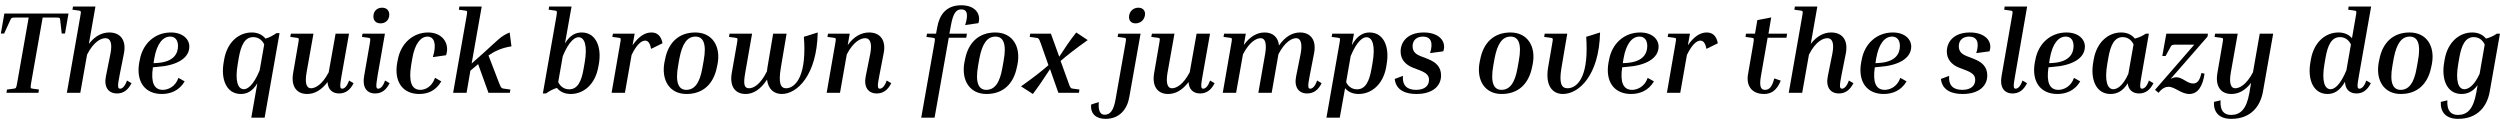
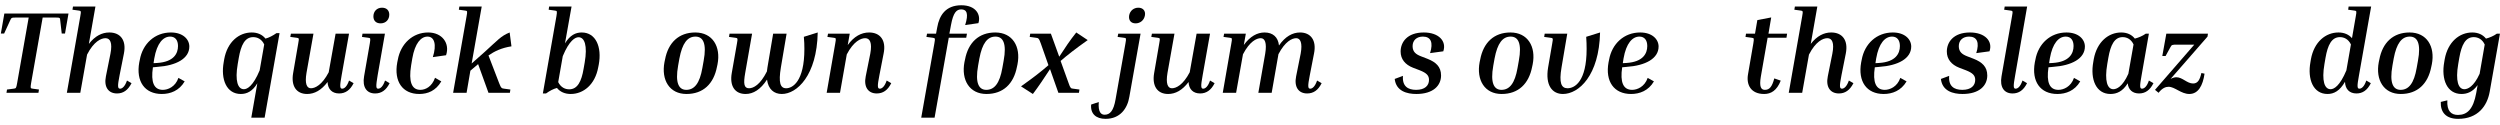
<svg xmlns="http://www.w3.org/2000/svg" width="922px" height="46px" viewBox="0 0 922 46" version="1.1">
  <g id="surface1">
    <path style=" stroke:none;fill-rule:nonzero;fill:rgb(0%,0%,0%);fill-opacity:1;" d="M 0.316 12.367 L 1.527 12.367 L 3.711 7.602 C 4.219 6.469 4.219 6.469 6.25 6.469 L 10.582 6.469 L 6.328 30.598 C 5.977 32.551 5.938 32.59 5 32.707 L 2.582 33.02 L 2.387 34.23 L 14.176 34.23 L 14.371 33.02 L 12.066 32.707 C 11.207 32.59 11.168 32.551 11.48 30.598 L 15.738 6.469 L 20.109 6.469 C 22.141 6.469 22.141 6.469 22.219 7.602 L 22.766 12.367 L 23.977 12.367 L 25.262 4.988 L 1.605 4.988 Z M 0.316 12.367 " />
    <path style=" stroke:none;fill-rule:nonzero;fill:rgb(0%,0%,0%);fill-opacity:1;" d="M 48.508 30.676 L 46.832 29.699 C 46.09 31.887 45.074 32.707 44.293 32.707 C 43.355 32.707 43.316 31.73 44.098 27.785 L 45.699 19.746 C 46.676 14.824 44.41 11.977 40.312 11.977 C 37.617 11.977 35.039 13.266 32.777 16.191 L 35.195 2.41 L 26.918 2.41 L 26.723 3.582 L 29.027 3.895 C 29.887 4.012 29.965 4.051 29.613 6.004 L 24.656 34.23 L 29.613 34.23 L 32.113 20.137 C 34.609 15.254 37.305 14.082 38.906 14.082 C 40.66 14.082 41.52 15.801 40.738 19.785 L 39.062 28.137 C 38.242 32.121 40 34.465 43.16 34.465 C 45.426 34.465 47.184 33.293 48.508 30.676 Z M 48.508 30.676 " />
    <path style=" stroke:none;fill-rule:nonzero;fill:rgb(0%,0%,0%);fill-opacity:1;" d="M 68.109 30.012 L 65.805 28.723 C 64.672 32.043 61.902 33.137 60.066 33.137 C 56.785 33.137 55.574 30.363 56.395 24.82 L 58.035 24.664 C 64.945 24.195 69.824 21.617 69.824 17.168 C 69.824 14.473 67.445 11.977 63.031 11.977 C 57.098 11.977 52.609 16.113 51.555 22.086 L 51.359 23.023 C 50.109 30.012 53.352 34.66 59.676 34.66 C 62.797 34.66 66.078 33.488 68.109 30.012 Z M 56.902 21.539 C 57.879 15.918 60.184 13.496 62.758 13.496 C 64.594 13.496 65.648 14.785 65.648 16.973 C 65.648 19.707 64.125 22.828 57.996 23.219 L 56.629 23.297 Z M 56.902 21.539 " />
    <path style=" stroke:none;fill-rule:nonzero;fill:rgb(0%,0%,0%);fill-opacity:1;" d="M 103.102 12.211 L 101.969 12.211 C 100.641 13.148 99.234 13.887 97.906 14.238 C 96.738 12.758 94.98 11.977 92.832 11.977 C 88.148 11.977 83.852 15.41 82.684 21.852 L 82.527 22.789 C 81.316 29.348 83.578 34.66 88.812 34.66 C 90.996 34.66 93.105 33.723 94.902 30.715 L 92.676 43.402 L 97.594 43.402 Z M 87.68 23.57 L 88.07 21.305 C 88.891 16.582 90.332 13.691 93.379 13.691 C 94.902 13.691 96.504 14.395 97.441 16.387 L 95.762 25.953 C 93.34 31.77 91.152 32.902 89.945 32.902 C 87.719 32.902 86.586 29.895 87.68 23.57 Z M 87.68 23.57 " />
    <path style=" stroke:none;fill-rule:nonzero;fill:rgb(0%,0%,0%);fill-opacity:1;" d="M 125.059 34.465 C 127.324 34.465 129.117 33.293 130.406 30.676 L 128.727 29.699 C 127.988 31.887 127.012 32.707 126.191 32.707 C 125.332 32.707 125.254 31.809 125.996 27.785 L 128.727 12.406 L 123.77 12.406 L 121.23 26.656 C 118.773 31.34 116.234 32.551 114.672 32.551 C 113.113 32.551 112.371 30.832 113.035 26.891 L 115.609 12.406 L 107.293 12.406 L 107.059 13.613 L 109.402 13.926 C 110.301 14.043 110.34 14.082 109.988 16.035 L 108.113 26.93 C 107.254 31.809 109.363 34.66 113.27 34.66 C 115.961 34.66 118.5 33.293 120.805 30.246 C 120.922 32.941 122.52 34.465 125.059 34.465 Z M 125.059 34.465 " />
    <path style=" stroke:none;fill-rule:nonzero;fill:rgb(0%,0%,0%);fill-opacity:1;" d="M 140.367 8.617 C 142.355 8.617 143.566 7.172 143.566 5.418 C 143.566 3.816 142.551 2.84 140.875 2.84 C 138.922 2.84 137.711 4.285 137.711 6.043 C 137.711 7.641 138.688 8.617 140.367 8.617 Z M 133.496 13.613 L 135.797 13.926 C 136.656 14.043 136.695 14.082 136.383 16.035 L 134.277 28.137 C 133.574 32.121 135.211 34.465 138.336 34.465 C 140.641 34.465 142.395 33.293 143.684 30.676 L 142.004 29.699 C 141.266 31.887 140.289 32.707 139.469 32.707 C 138.609 32.707 138.609 31.809 139.273 27.785 L 141.965 12.406 L 133.691 12.406 Z M 133.496 13.613 " />
    <path style=" stroke:none;fill-rule:nonzero;fill:rgb(0%,0%,0%);fill-opacity:1;" d="M 157.676 13.496 C 160.211 13.496 161.109 16.426 159.629 21.07 L 164.508 20.371 C 165.992 15.957 163.062 11.977 157.91 11.977 C 152.211 11.977 147.758 16.113 146.703 22.086 L 146.508 23.023 C 145.223 30.012 148.422 34.66 154.629 34.66 C 157.754 34.66 160.719 33.488 162.75 30.012 L 160.445 28.684 C 159.277 32.004 156.895 33.137 155.02 33.137 C 151.82 33.137 150.648 30.129 151.625 24.117 L 152.055 21.539 C 153.027 15.918 155.254 13.496 157.676 13.496 Z M 157.676 13.496 " />
    <path style=" stroke:none;fill-rule:nonzero;fill:rgb(0%,0%,0%);fill-opacity:1;" d="M 180.152 34.23 L 188.039 34.23 L 188.234 33.02 L 185.934 32.707 C 185.035 32.59 184.801 32.551 184.059 30.598 L 180.152 20.449 C 182.34 18.926 184.996 17.637 188.625 17.09 L 187.961 11.977 C 184.723 13.266 183.512 14.863 178.867 19.043 L 173.945 23.414 L 177.656 2.41 L 169.418 2.41 L 169.223 3.582 L 171.527 3.895 C 172.383 4.012 172.422 4.051 172.074 6.004 L 167.113 34.23 L 172.074 34.23 L 173.477 26.07 L 176.328 23.648 Z M 180.152 34.23 " />
    <path style=" stroke:none;fill-rule:nonzero;fill:rgb(0%,0%,0%);fill-opacity:1;" d="M 220.625 24.82 L 220.82 23.844 C 222.031 17.285 219.73 11.977 214.535 11.977 C 212.273 11.977 210.242 12.953 208.367 15.996 L 210.789 2.41 L 202.512 2.41 L 202.355 3.582 L 204.621 3.895 C 205.48 4.012 205.52 4.051 205.207 6.004 L 200.207 34.465 L 201.379 34.465 C 202.746 33.488 204.074 32.785 205.402 32.434 C 206.57 33.879 208.328 34.66 210.477 34.66 C 215.16 34.66 219.457 31.223 220.625 24.82 Z M 213.363 13.73 C 215.59 13.73 216.723 16.777 215.629 23.102 L 215.238 25.328 C 214.457 30.051 212.973 32.941 209.93 32.941 C 208.406 32.941 206.844 32.238 205.867 30.285 L 207.547 20.719 C 209.969 14.863 212.156 13.73 213.363 13.73 Z M 213.363 13.73 " />
-     <path style=" stroke:none;fill-rule:nonzero;fill:rgb(0%,0%,0%);fill-opacity:1;" d="M 237.93 14.98 C 238.828 14.98 239.727 15.684 240.117 18.027 L 244.336 15.957 C 243.789 12.953 242.148 11.977 240.234 11.977 C 237.812 11.977 235.512 13.496 233.285 16.699 L 234.066 12.406 L 226.062 12.406 L 225.828 13.613 L 228.172 13.926 C 229.031 14.043 229.07 14.082 228.719 15.996 L 225.555 34.23 L 230.473 34.23 L 232.934 20.254 C 234.926 16.191 236.645 14.98 237.93 14.98 Z M 237.93 14.98 " />
    <path style=" stroke:none;fill-rule:nonzero;fill:rgb(0%,0%,0%);fill-opacity:1;" d="M 264.617 23.727 C 265.906 17.168 262.781 11.977 256.418 11.977 C 250.367 11.977 246.422 15.684 245.254 22.008 L 245.059 22.906 C 243.809 29.543 246.93 34.66 253.176 34.66 C 259.309 34.66 263.211 30.949 264.422 24.625 Z M 259.504 22.438 L 259.035 25.055 C 258.059 30.715 256.105 33.137 253.098 33.137 C 250.406 33.137 248.922 30.715 250.094 24.195 L 250.562 21.578 C 251.617 15.957 253.527 13.496 256.496 13.496 C 259.27 13.496 260.711 15.957 259.504 22.438 Z M 259.504 22.438 " />
    <path style=" stroke:none;fill-rule:nonzero;fill:rgb(0%,0%,0%);fill-opacity:1;" d="M 301.578 11.977 L 296.461 13.574 C 296.617 15.215 296.656 16.66 296.656 18.066 C 296.656 30.129 292.246 32.551 289.941 32.551 C 287.758 32.551 287.055 30.52 287.992 24.859 L 290.098 12.406 L 285.141 12.406 L 283.031 24.898 C 282.953 25.406 282.875 25.875 282.836 26.344 C 280.379 31.262 277.879 32.551 276.238 32.551 C 274.363 32.551 274.129 30.832 274.832 26.891 L 277.371 12.406 L 269.055 12.406 L 268.859 13.613 L 271.164 13.926 C 272.062 14.043 272.141 14.082 271.789 16.035 L 269.875 26.93 C 269.016 31.809 271.086 34.66 274.988 34.66 C 277.801 34.66 280.496 33.02 282.875 29.348 C 283.344 32.941 285.453 34.66 288.344 34.66 C 293.887 34.66 301.266 27.863 301.578 11.977 Z M 301.578 11.977 " />
    <path style=" stroke:none;fill-rule:nonzero;fill:rgb(0%,0%,0%);fill-opacity:1;" d="M 328.691 30.676 L 327.012 29.699 C 326.27 31.887 325.293 32.707 324.473 32.707 C 323.574 32.707 323.535 31.73 324.316 27.785 L 325.879 19.746 C 326.895 14.824 324.59 11.977 320.531 11.977 C 317.68 11.977 314.949 13.418 312.645 16.621 L 313.387 12.406 L 305.383 12.406 L 305.148 13.613 L 307.492 13.926 C 308.352 14.043 308.391 14.082 308.039 16.035 L 304.875 34.23 L 309.793 34.23 L 312.293 20.059 C 314.793 15.254 317.484 14.082 319.086 14.082 C 320.844 14.082 321.703 15.801 320.961 19.785 L 319.281 28.137 C 318.461 32.121 320.219 34.465 323.34 34.465 C 325.645 34.465 327.402 33.293 328.691 30.676 Z M 328.691 30.676 " />
    <path style=" stroke:none;fill-rule:nonzero;fill:rgb(0%,0%,0%);fill-opacity:1;" d="M 356.344 13.926 L 356.617 12.406 L 350.137 12.406 L 350.723 9.242 C 351.582 4.559 352.793 3.465 354.508 3.465 C 356.578 3.465 357.281 5.066 355.953 9.242 L 360.832 8.539 C 361.848 5.457 359.938 1.941 354.547 1.941 C 348.77 1.941 346.426 5.652 345.648 10.102 L 345.219 12.406 L 341.898 12.406 L 341.664 13.613 L 344.008 13.926 C 344.867 14.043 344.945 14.082 344.594 16.035 L 339.75 43.402 L 344.672 43.402 L 349.902 13.926 Z M 356.344 13.926 " />
    <path style=" stroke:none;fill-rule:nonzero;fill:rgb(0%,0%,0%);fill-opacity:1;" d="M 375.25 23.727 C 376.539 17.168 373.418 11.977 367.055 11.977 C 361 11.977 357.059 15.684 355.887 22.008 L 355.691 22.906 C 354.441 29.543 357.566 34.66 363.812 34.66 C 369.941 34.66 373.848 30.949 375.055 24.625 Z M 370.137 22.438 L 369.668 25.055 C 368.691 30.715 366.742 33.137 363.734 33.137 C 361.039 33.137 359.559 30.715 360.727 24.195 L 361.195 21.578 C 362.25 15.957 364.164 13.496 367.133 13.496 C 369.902 13.496 371.348 15.957 370.137 22.438 Z M 370.137 22.438 " />
    <path style=" stroke:none;fill-rule:nonzero;fill:rgb(0%,0%,0%);fill-opacity:1;" d="M 387.25 25.484 L 390.332 34.23 L 397.906 34.23 L 398.102 33.02 L 395.797 32.707 C 394.98 32.629 394.746 32.59 394.082 30.598 L 391.152 22.477 C 393.574 20.371 396.461 18.105 401.148 14.785 L 396.93 11.977 C 394.668 14.785 392.715 17.715 390.645 20.914 L 387.562 12.406 L 379.949 12.406 L 379.754 13.613 L 382.055 13.926 C 382.914 14.043 383.148 14.043 383.852 16.035 L 386.664 24.039 C 384.125 26.266 381.195 28.566 376.551 31.848 L 380.926 34.66 C 383.031 31.887 385.023 28.879 387.25 25.484 Z M 387.25 25.484 " />
    <path style=" stroke:none;fill-rule:nonzero;fill:rgb(0%,0%,0%);fill-opacity:1;" d="M 418.812 8.617 C 420.488 8.617 421.934 7.484 422.246 5.691 C 422.559 3.973 421.504 2.84 419.828 2.84 C 418.109 2.84 416.742 3.973 416.43 5.691 C 416.156 7.484 417.094 8.617 418.812 8.617 Z M 412.176 13.613 L 414.516 13.926 C 415.375 14.043 415.414 14.082 415.062 16.035 L 411.434 36.57 C 410.691 40.906 409.363 42.309 407.371 42.309 C 406.121 42.309 404.914 41.414 405.227 37.625 L 402.414 38.562 C 402.102 41.961 404.211 43.832 407.723 43.832 C 413.109 43.832 415.805 40.008 416.508 35.672 L 420.645 12.406 L 412.41 12.406 Z M 412.176 13.613 " />
    <path style=" stroke:none;fill-rule:nonzero;fill:rgb(0%,0%,0%);fill-opacity:1;" d="M 442.598 34.465 C 444.859 34.465 446.656 33.293 447.945 30.676 L 446.266 29.699 C 445.523 31.887 444.547 32.707 443.73 32.707 C 442.871 32.707 442.793 31.809 443.535 27.785 L 446.266 12.406 L 441.309 12.406 L 438.77 26.656 C 436.312 31.34 433.773 32.551 432.211 32.551 C 430.648 32.551 429.906 30.832 430.57 26.891 L 433.148 12.406 L 424.832 12.406 L 424.598 13.613 L 426.941 13.926 C 427.84 14.043 427.879 14.082 427.527 16.035 L 425.652 26.93 C 424.793 31.809 426.902 34.66 430.805 34.66 C 433.5 34.66 436.039 33.293 438.34 30.246 C 438.457 32.941 440.059 34.465 442.598 34.465 Z M 442.598 34.465 " />
    <path style=" stroke:none;fill-rule:nonzero;fill:rgb(0%,0%,0%);fill-opacity:1;" d="M 487.418 30.676 L 485.742 29.699 C 485 31.887 484.023 32.707 483.203 32.707 C 482.305 32.707 482.266 31.73 483.047 27.785 L 484.609 19.746 C 485.625 14.824 483.359 11.977 479.453 11.977 C 476.684 11.977 473.988 13.457 471.688 16.777 C 471.375 13.691 469.422 11.977 466.375 11.977 C 463.645 11.977 461.027 13.418 458.723 16.582 L 459.465 12.406 L 451.461 12.406 L 451.227 13.613 L 453.57 13.926 C 454.43 14.043 454.469 14.082 454.117 16.035 L 450.953 34.23 L 455.875 34.23 L 458.41 20.02 C 460.871 15.293 463.41 14.082 464.969 14.082 C 466.492 14.082 467.273 15.801 466.609 19.785 L 464.074 34.23 L 468.992 34.23 L 471.492 19.98 C 473.949 15.293 476.488 14.082 478.051 14.082 C 479.57 14.082 480.43 15.801 479.688 19.785 L 478.012 28.137 C 477.191 32.121 478.949 34.465 482.07 34.465 C 484.375 34.465 486.133 33.293 487.418 30.676 Z M 487.418 30.676 " />
-     <path style=" stroke:none;fill-rule:nonzero;fill:rgb(0%,0%,0%);fill-opacity:1;" d="M 501.059 34.66 C 505.742 34.66 510.039 31.223 511.211 24.82 L 511.367 23.844 C 512.574 17.285 510.312 11.977 505.078 11.977 C 502.738 11.977 500.551 13.109 498.559 16.66 L 499.34 12.406 L 491.336 12.406 L 491.102 13.613 L 493.445 13.926 C 494.305 14.043 494.344 14.082 493.992 16.035 L 489.191 43.402 L 494.109 43.402 L 496.062 32.512 C 497.195 33.918 498.949 34.66 501.059 34.66 Z M 503.949 13.73 C 506.172 13.73 507.305 16.777 506.211 23.102 L 505.82 25.328 C 505 30.051 503.559 32.941 500.473 32.941 C 498.988 32.941 497.387 32.238 496.453 30.285 L 498.129 20.68 C 500.551 14.863 502.738 13.73 503.949 13.73 Z M 503.949 13.73 " />
    <path style=" stroke:none;fill-rule:nonzero;fill:rgb(0%,0%,0%);fill-opacity:1;" d="M 522.332 34.66 C 528.617 34.66 531.465 31.535 531.465 27.824 C 531.465 24.586 529.516 22.906 526.469 21.695 L 524.047 20.758 C 522.254 20.059 520.965 19.16 520.965 17.012 C 520.965 14.863 522.488 13.496 524.75 13.496 C 527.719 13.496 528.656 15.684 527.406 19.59 L 532.285 18.926 C 533.574 15.215 530.645 11.977 525.102 11.977 C 518.934 11.977 516.551 15.605 516.551 19.004 C 516.551 21.812 518.23 23.844 521.121 24.977 L 523.578 25.914 C 526.156 26.93 527.016 27.863 527.016 29.465 C 527.016 31.535 525.531 33.137 522.254 33.137 C 519.207 33.137 517.098 31.77 517.41 27.98 L 514.367 29.113 C 514.875 33.645 518.934 34.66 522.332 34.66 Z M 522.332 34.66 " />
    <path style=" stroke:none;fill-rule:nonzero;fill:rgb(0%,0%,0%);fill-opacity:1;" d="M 565.25 23.727 C 566.539 17.168 563.414 11.977 557.051 11.977 C 551 11.977 547.055 15.684 545.887 22.008 L 545.691 22.906 C 544.441 29.543 547.562 34.66 553.809 34.66 C 559.941 34.66 563.844 30.949 565.055 24.625 Z M 560.137 22.438 L 559.668 25.055 C 558.691 30.715 556.738 33.137 553.734 33.137 C 551.039 33.137 549.555 30.715 550.727 24.195 L 551.195 21.578 C 552.25 15.957 554.16 13.496 557.129 13.496 C 559.902 13.496 561.344 15.957 560.137 22.438 Z M 560.137 22.438 " />
    <path style=" stroke:none;fill-rule:nonzero;fill:rgb(0%,0%,0%);fill-opacity:1;" d="M 569.492 13.613 L 571.797 13.926 C 572.773 14.043 572.812 14.082 572.461 16.035 L 570.938 24.898 C 569.844 31.457 572.461 34.66 576.402 34.66 C 582.258 34.66 589.754 27.863 590.105 11.977 L 584.992 13.574 C 585.109 15.215 585.148 16.66 585.148 18.066 C 585.148 30.129 580.699 32.551 578.121 32.551 C 575.777 32.551 574.922 30.559 575.895 24.859 L 578.004 12.406 L 569.688 12.406 Z M 569.492 13.613 " />
    <path style=" stroke:none;fill-rule:nonzero;fill:rgb(0%,0%,0%);fill-opacity:1;" d="M 609.969 30.012 L 607.668 28.723 C 606.535 32.043 603.762 33.137 601.93 33.137 C 598.648 33.137 597.438 30.363 598.258 24.82 L 599.898 24.664 C 606.809 24.195 611.688 21.617 611.688 17.168 C 611.688 14.473 609.309 11.977 604.895 11.977 C 598.961 11.977 594.473 16.113 593.418 22.086 L 593.223 23.023 C 591.973 30.012 595.211 34.66 601.539 34.66 C 604.66 34.66 607.941 33.488 609.969 30.012 Z M 598.766 21.539 C 599.742 15.918 602.047 13.496 604.621 13.496 C 606.457 13.496 607.512 14.785 607.512 16.973 C 607.512 19.707 605.988 22.828 599.859 23.219 L 598.492 23.297 Z M 598.766 21.539 " />
-     <path style=" stroke:none;fill-rule:nonzero;fill:rgb(0%,0%,0%);fill-opacity:1;" d="M 627.133 14.98 C 628.031 14.98 628.93 15.684 629.32 18.027 L 633.535 15.957 C 632.988 12.953 631.348 11.977 629.438 11.977 C 627.016 11.977 624.711 13.496 622.488 16.699 L 623.266 12.406 L 615.266 12.406 L 615.031 13.613 L 617.371 13.926 C 618.23 14.043 618.27 14.082 617.918 15.996 L 614.758 34.23 L 619.676 34.23 L 622.137 20.254 C 624.125 16.191 625.844 14.98 627.133 14.98 Z M 627.133 14.98 " />
    <path style=" stroke:none;fill-rule:nonzero;fill:rgb(0%,0%,0%);fill-opacity:1;" d="M 656.738 29.738 L 654.355 28.918 C 653.535 32.043 652.562 33.137 650.883 33.137 C 649.438 33.137 648.773 31.965 649.398 28.254 L 651.898 13.926 L 658.848 13.926 L 659.082 12.406 L 652.211 12.406 L 653.223 6.43 L 648.109 7.406 L 647.25 12.406 L 643.934 12.406 L 643.738 13.613 L 646.039 13.926 C 646.898 14.043 646.938 14.082 646.625 16.035 L 644.676 27.359 C 643.973 31.223 645.691 34.66 650.609 34.66 C 653.145 34.66 655.293 33.41 656.738 29.738 Z M 656.738 29.738 " />
    <path style=" stroke:none;fill-rule:nonzero;fill:rgb(0%,0%,0%);fill-opacity:1;" d="M 683.543 30.676 L 681.863 29.699 C 681.121 31.887 680.105 32.707 679.324 32.707 C 678.391 32.707 678.352 31.73 679.129 27.785 L 680.73 19.746 C 681.707 14.824 679.441 11.977 675.344 11.977 C 672.648 11.977 670.074 13.266 667.809 16.191 L 670.23 2.41 L 661.953 2.41 L 661.758 3.582 L 664.062 3.895 C 664.918 4.012 664.996 4.051 664.645 6.004 L 659.688 34.23 L 664.645 34.23 L 667.145 20.137 C 669.645 15.254 672.336 14.082 673.938 14.082 C 675.695 14.082 676.555 15.801 675.773 19.785 L 674.094 28.137 C 673.273 32.121 675.031 34.465 678.195 34.465 C 680.457 34.465 682.215 33.293 683.543 30.676 Z M 683.543 30.676 " />
    <path style=" stroke:none;fill-rule:nonzero;fill:rgb(0%,0%,0%);fill-opacity:1;" d="M 703.141 30.012 L 700.84 28.723 C 699.707 32.043 696.934 33.137 695.098 33.137 C 691.82 33.137 690.609 30.363 691.43 24.82 L 693.07 24.664 C 699.98 24.195 704.859 21.617 704.859 17.168 C 704.859 14.473 702.477 11.977 698.066 11.977 C 692.133 11.977 687.641 16.113 686.586 22.086 L 686.395 23.023 C 685.145 30.012 688.383 34.66 694.707 34.66 C 697.832 34.66 701.109 33.488 703.141 30.012 Z M 691.938 21.539 C 692.914 15.918 695.215 13.496 697.793 13.496 C 699.629 13.496 700.684 14.785 700.684 16.973 C 700.684 19.707 699.16 22.828 693.031 23.219 L 691.664 23.297 Z M 691.938 21.539 " />
    <path style=" stroke:none;fill-rule:nonzero;fill:rgb(0%,0%,0%);fill-opacity:1;" d="M 723.77 34.66 C 730.055 34.66 732.906 31.535 732.906 27.824 C 732.906 24.586 730.953 22.906 727.91 21.695 L 725.488 20.758 C 723.691 20.059 722.402 19.16 722.402 17.012 C 722.402 14.863 723.926 13.496 726.191 13.496 C 729.156 13.496 730.094 15.684 728.844 19.59 L 733.727 18.926 C 735.016 15.215 732.086 11.977 726.543 11.977 C 720.375 11.977 717.992 15.605 717.992 19.004 C 717.992 21.812 719.672 23.844 722.559 24.977 L 725.02 25.914 C 727.598 26.93 728.457 27.863 728.457 29.465 C 728.457 31.535 726.973 33.137 723.691 33.137 C 720.648 33.137 718.539 31.77 718.852 27.98 L 715.805 29.113 C 716.312 33.645 720.375 34.66 723.77 34.66 Z M 723.77 34.66 " />
    <path style=" stroke:none;fill-rule:nonzero;fill:rgb(0%,0%,0%);fill-opacity:1;" d="M 739.137 3.582 L 741.441 3.895 C 742.34 4.012 742.379 4.051 742.027 6.004 L 738.164 28.137 C 737.461 32.121 739.098 34.465 742.223 34.465 C 744.527 34.465 746.281 33.293 747.57 30.676 L 745.891 29.699 C 745.152 31.887 744.176 32.707 743.355 32.707 C 742.496 32.707 742.457 31.809 743.199 27.75 L 747.609 2.41 L 739.332 2.41 Z M 739.137 3.582 " />
    <path style=" stroke:none;fill-rule:nonzero;fill:rgb(0%,0%,0%);fill-opacity:1;" d="M 767.191 30.012 L 764.887 28.723 C 763.754 32.043 760.984 33.137 759.148 33.137 C 755.867 33.137 754.66 30.363 755.48 24.82 L 757.117 24.664 C 764.027 24.195 768.91 21.617 768.91 17.168 C 768.91 14.473 766.527 11.977 762.117 11.977 C 756.18 11.977 751.691 16.113 750.637 22.086 L 750.441 23.023 C 749.191 30.012 752.434 34.66 758.758 34.66 C 761.883 34.66 765.16 33.488 767.191 30.012 Z M 755.984 21.539 C 756.961 15.918 759.266 13.496 761.844 13.496 C 763.676 13.496 764.73 14.785 764.73 16.973 C 764.73 19.707 763.207 22.828 757.078 23.219 L 755.711 23.297 Z M 755.984 21.539 " />
    <path style=" stroke:none;fill-rule:nonzero;fill:rgb(0%,0%,0%);fill-opacity:1;" d="M 788.883 34.465 C 791.145 34.465 792.902 33.293 794.191 30.676 L 792.512 29.699 C 791.809 31.887 790.793 32.707 789.977 32.707 C 789.117 32.707 789.078 31.809 789.82 27.785 L 792.512 12.406 L 791.379 12.406 C 790.133 13.305 788.648 13.887 787.32 14.238 C 786.188 12.758 784.43 11.977 782.285 11.977 C 777.637 11.977 773.344 15.41 772.172 21.852 L 772.016 22.789 C 770.805 29.348 773.07 34.66 778.34 34.66 C 780.605 34.66 782.832 33.762 784.703 30.715 C 784.938 33.098 786.5 34.465 788.883 34.465 Z M 777.168 23.57 L 777.559 21.305 C 778.379 16.582 779.824 13.691 782.832 13.691 C 784.352 13.691 785.914 14.395 786.852 16.387 L 784.938 27.203 C 782.793 32.043 780.566 32.902 779.395 32.902 C 777.207 32.902 776.078 29.895 777.168 23.57 Z M 777.168 23.57 " />
    <path style=" stroke:none;fill-rule:nonzero;fill:rgb(0%,0%,0%);fill-opacity:1;" d="M 799.766 32.004 C 802.066 32.004 804.41 34.66 807.418 34.66 C 810.734 34.66 812.414 31.535 813.039 27.164 L 811.867 26.93 C 811.32 29.426 810.539 30.793 808.82 30.793 C 806.559 30.793 804.918 28.488 802.652 28.488 C 801.988 28.488 801.324 28.684 800.508 29.113 L 814.133 13.496 L 814.289 12.406 L 798.945 12.406 L 797.461 20.641 L 798.672 20.641 L 800.43 17.441 C 800.938 16.504 800.977 16.465 803.004 16.465 L 809.25 16.465 L 794.766 33.137 L 796.094 34.23 L 796.289 33.957 C 797.539 32.473 798.711 32.004 799.766 32.004 Z M 799.766 32.004 " />
-     <path style=" stroke:none;fill-rule:nonzero;fill:rgb(0%,0%,0%);fill-opacity:1;" d="M 834.566 33.84 L 838.352 12.406 L 833.395 12.406 L 830.898 26.656 C 828.438 31.34 825.898 32.551 824.336 32.551 C 822.777 32.551 822.035 30.832 822.699 26.891 L 825.273 12.406 L 816.957 12.406 L 816.723 13.613 L 819.066 13.926 C 819.965 14.043 820.004 14.082 819.652 16.035 L 817.777 26.93 C 816.918 31.809 819.027 34.66 822.934 34.66 C 825.547 34.66 828.008 33.41 830.195 30.559 L 829.57 34.27 C 828.516 40.32 826.211 42.387 822.816 42.387 C 820.316 42.387 818.676 40.945 818.949 37 L 816.492 37.586 C 816.336 41.336 818.324 43.832 822.895 43.832 C 830.195 43.832 833.629 39.109 834.566 33.84 Z M 834.566 33.84 " />
    <path style=" stroke:none;fill-rule:nonzero;fill:rgb(0%,0%,0%);fill-opacity:1;" d="M 869.055 34.465 C 871.32 34.465 873.074 33.293 874.363 30.676 L 872.684 29.699 C 871.98 31.887 870.969 32.707 870.148 32.707 C 869.289 32.707 869.25 31.809 869.992 27.785 L 874.48 2.41 L 866.164 2.41 L 866.008 3.582 L 868.273 3.895 C 869.133 4.012 869.172 4.051 868.82 6.004 L 867.414 14.082 C 866.242 12.719 864.523 11.977 862.418 11.977 C 857.73 11.977 853.438 15.41 852.266 21.852 L 852.109 22.789 C 850.898 29.348 853.164 34.66 858.395 34.66 C 860.699 34.66 862.887 33.566 864.836 30.168 C 864.914 32.902 866.516 34.465 869.055 34.465 Z M 857.262 23.57 L 857.652 21.305 C 858.473 16.582 859.918 13.691 862.965 13.691 C 864.484 13.691 866.047 14.395 867.023 16.387 L 865.344 25.953 C 862.926 31.77 860.738 32.902 859.527 32.902 C 857.301 32.902 856.172 29.895 857.262 23.57 Z M 857.262 23.57 " />
    <path style=" stroke:none;fill-rule:nonzero;fill:rgb(0%,0%,0%);fill-opacity:1;" d="M 896.855 23.727 C 898.141 17.168 895.02 11.977 888.656 11.977 C 882.605 11.977 878.66 15.684 877.488 22.008 L 877.293 22.906 C 876.043 29.543 879.168 34.66 885.414 34.66 C 891.543 34.66 895.449 30.949 896.66 24.625 Z M 891.738 22.438 L 891.27 25.055 C 890.293 30.715 888.344 33.137 885.336 33.137 C 882.645 33.137 881.16 30.715 882.332 24.195 L 882.797 21.578 C 883.852 15.957 885.766 13.496 888.734 13.496 C 891.504 13.496 892.949 15.957 891.738 22.438 Z M 891.738 22.438 " />
    <path style=" stroke:none;fill-rule:nonzero;fill:rgb(0%,0%,0%);fill-opacity:1;" d="M 918.199 33.84 L 921.984 12.406 L 920.852 12.406 C 919.602 13.305 918.16 13.887 916.832 14.238 C 915.66 12.758 913.902 11.977 911.754 11.977 C 907.07 11.977 902.777 15.41 901.605 21.852 L 901.449 22.789 C 900.238 29.348 902.504 34.66 907.812 34.66 C 909.883 34.66 911.988 33.879 913.746 31.379 L 913.238 34.27 C 912.145 40.32 909.883 42.387 906.484 42.387 C 903.984 42.387 902.348 40.945 902.582 37 L 900.16 37.586 C 900.004 41.336 901.996 43.832 906.562 43.832 C 913.824 43.832 917.262 39.109 918.199 33.84 Z M 906.602 23.57 L 906.992 21.305 C 907.812 16.582 909.258 13.691 912.301 13.691 C 913.824 13.691 915.426 14.395 916.363 16.426 L 914.488 27.203 C 912.301 32.043 910.039 32.902 908.867 32.902 C 906.641 32.902 905.508 29.895 906.602 23.57 Z M 906.602 23.57 " />
  </g>
</svg>